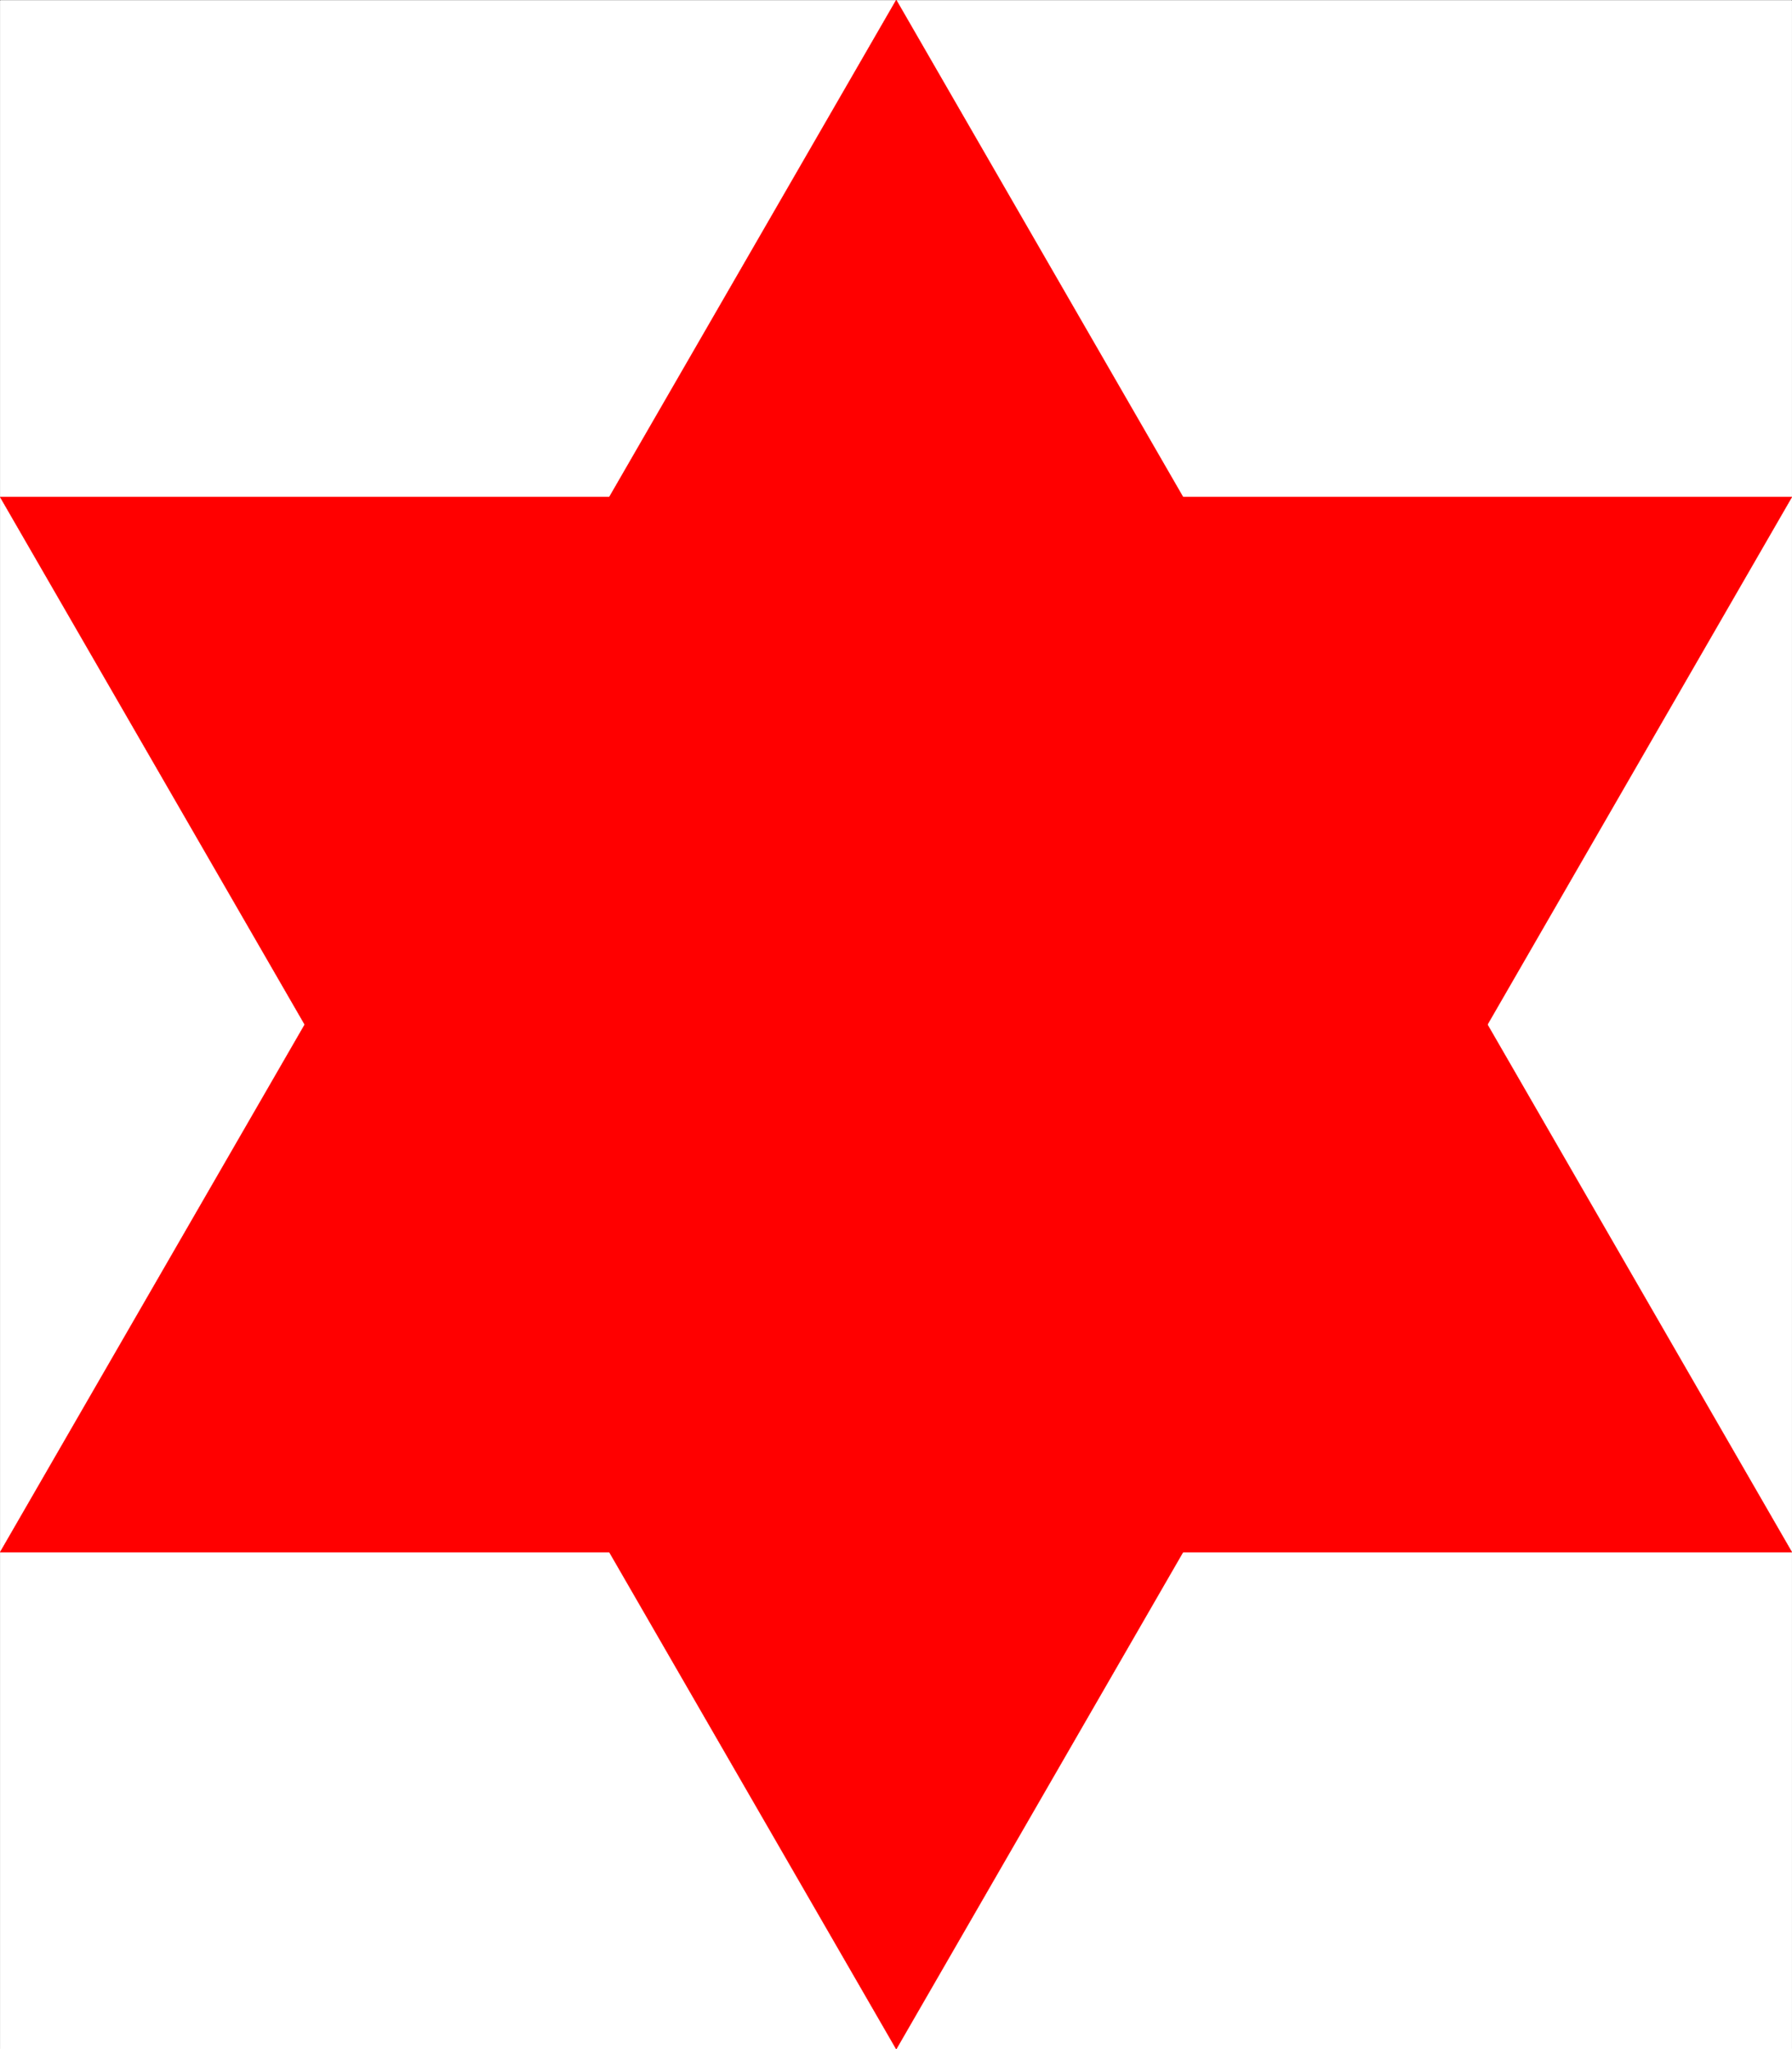
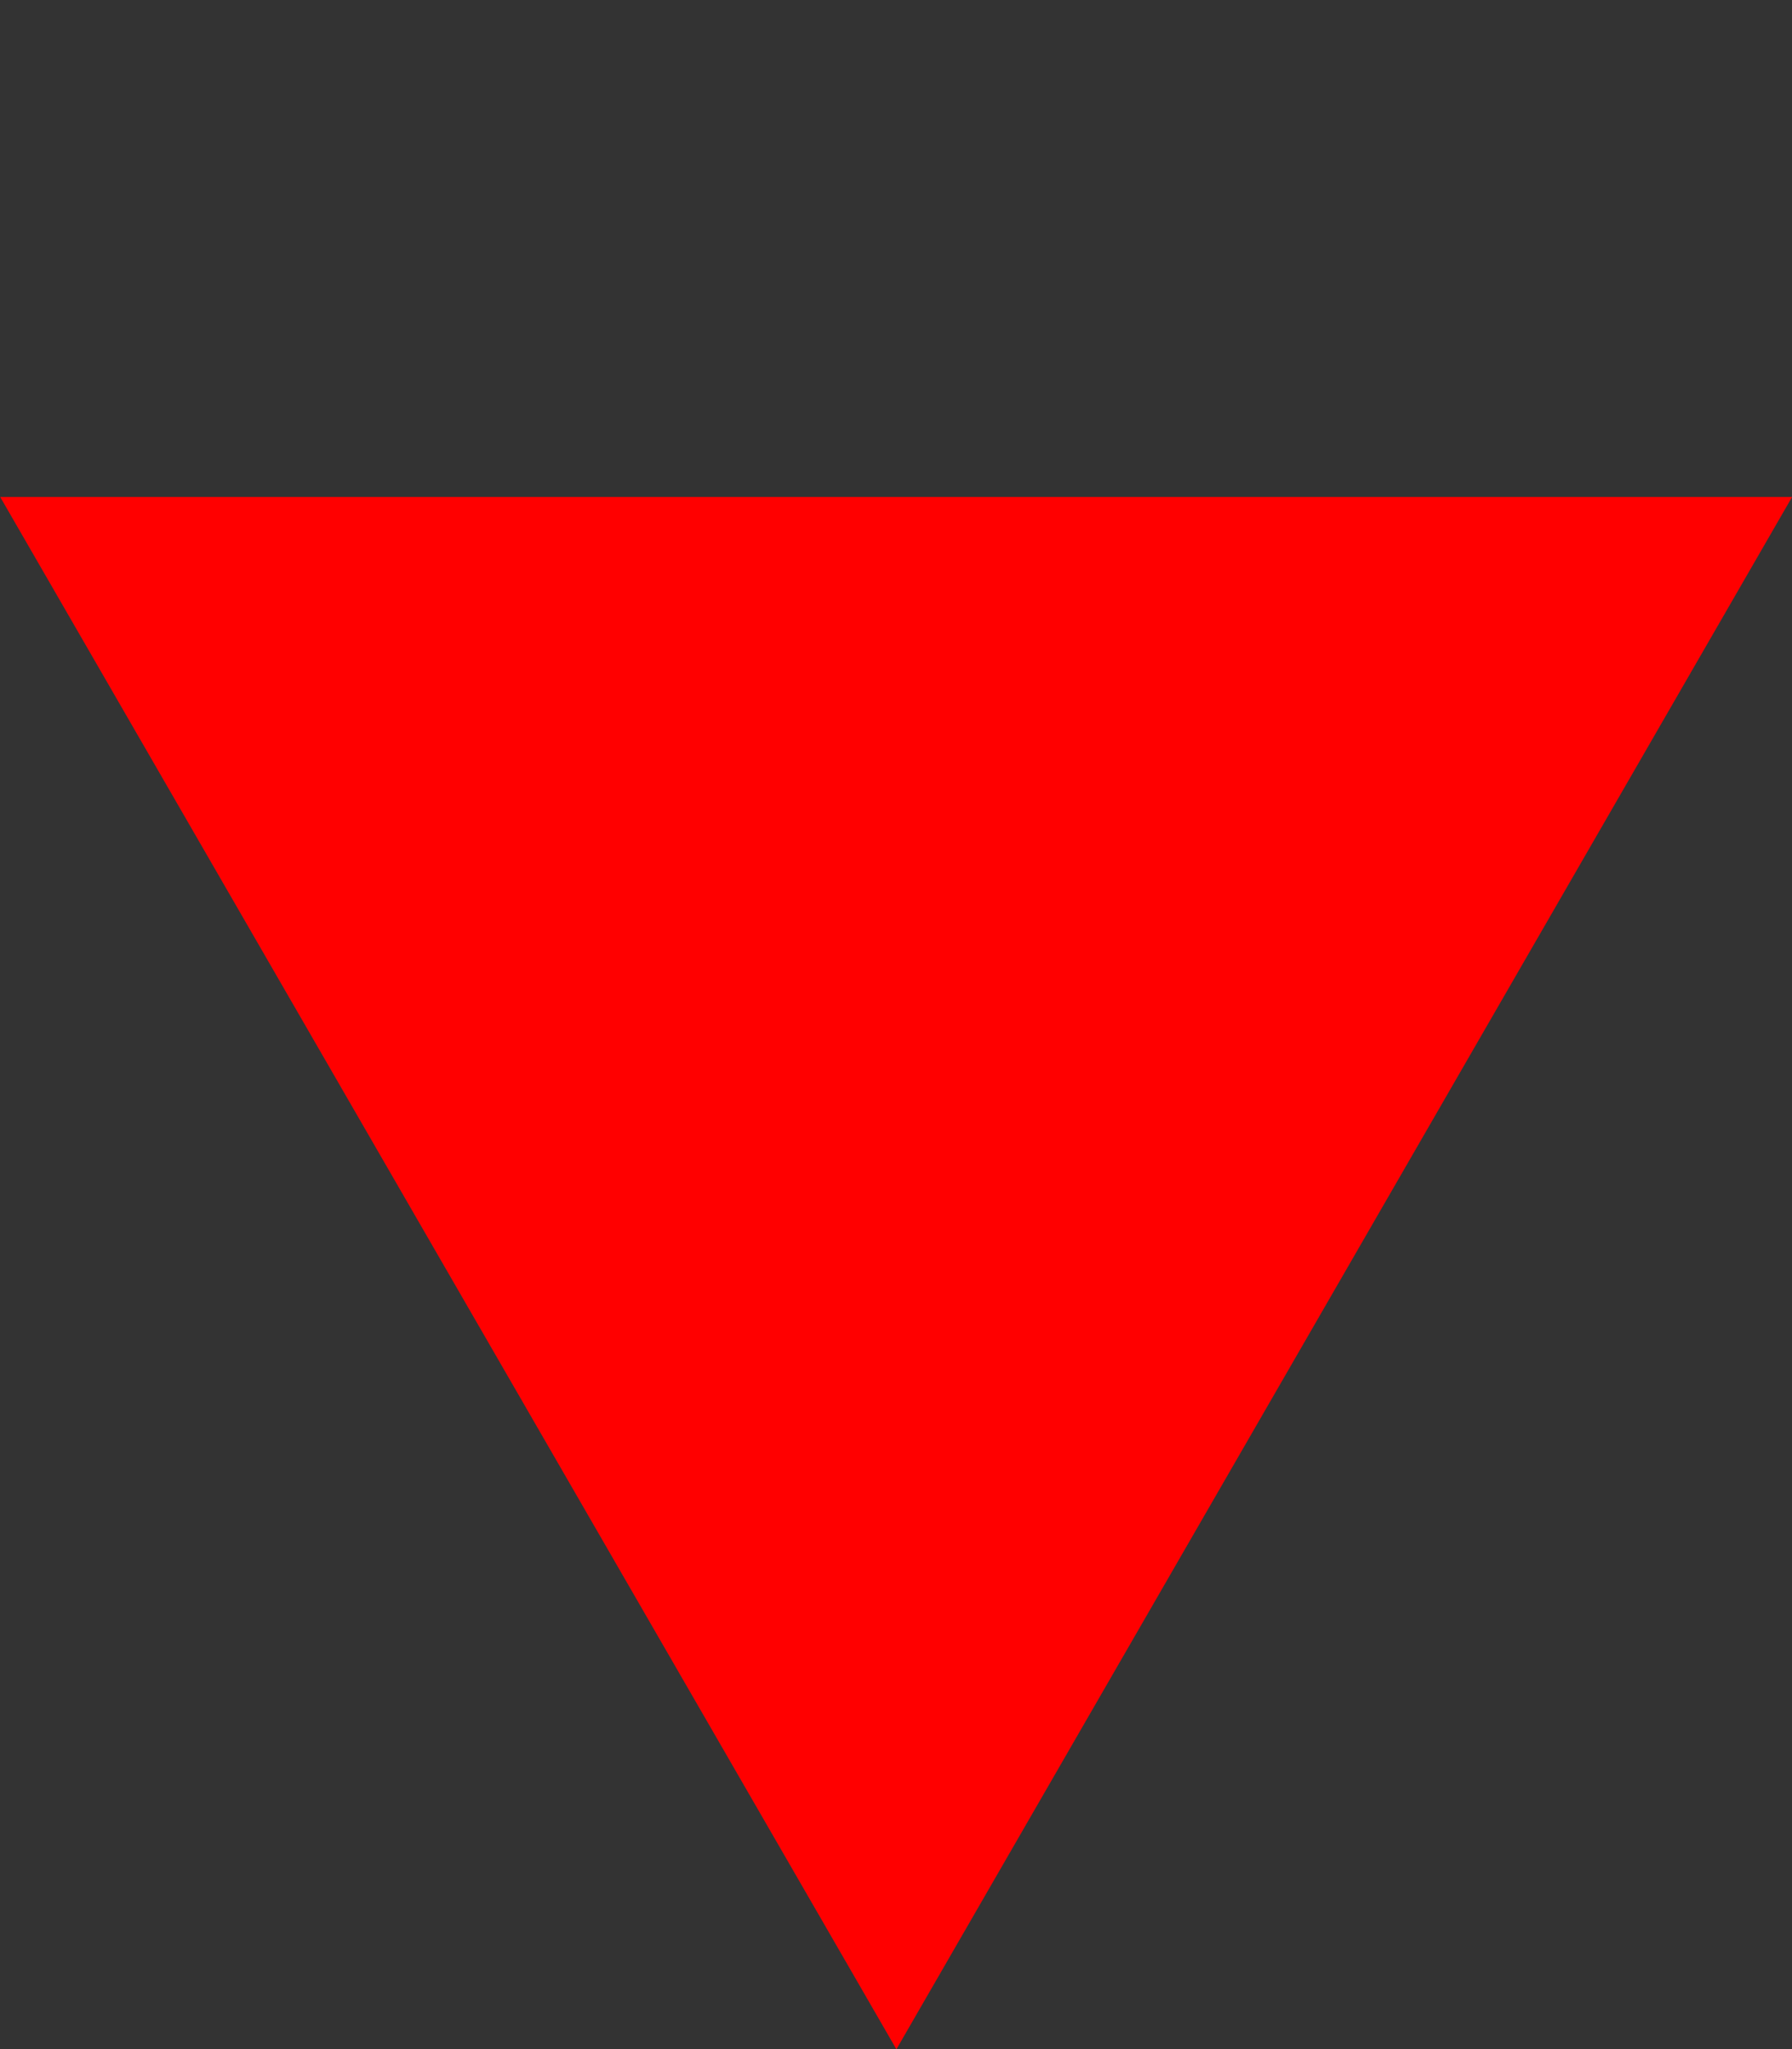
<svg xmlns="http://www.w3.org/2000/svg" width="2618.343" height="2993.327">
  <rect width="100%" height="100%" fill="#333333" stroke="none" />
  <defs>
    <clipPath id="a">
-       <path d="M0 0h2618v2992.184H0Zm0 0" />
-     </clipPath>
+       </clipPath>
    <clipPath id="b">
-       <path d="M0 0h2618.023v2992.184H0Zm0 0" />
-     </clipPath>
+       </clipPath>
    <clipPath id="c">
      <path d="M0 724h2618v2268.184H0Zm0 0" />
    </clipPath>
    <clipPath id="d">
      <path d="M0 724h2618.023v2268.184H0Zm0 0" />
    </clipPath>
  </defs>
-   <path fill="#fff" d="M.316 2993.327h2617.71V.182H.317Zm0 0" />
  <g clip-path="url(#a)" transform="translate(.316 1.143)">
    <path fill="#fff" fill-rule="evenodd" d="M0 2992.184h2617.71V-.961H0Zm0 0" />
  </g>
  <g clip-path="url(#b)" transform="translate(.316 1.143)">
-     <path fill="none" stroke="#fff" stroke-linecap="square" stroke-linejoin="bevel" stroke-miterlimit="10" stroke-width=".729" d="M0 2992.184h2617.71V-.961H0Zm0 0" />
-   </g>
+     </g>
  <g clip-path="url(#c)" transform="translate(.316 1.143)">
    <path fill="red" fill-rule="evenodd" d="M1309.223 2992.184 2617.71 724.898H0Zm0 0" />
  </g>
  <g clip-path="url(#d)" transform="translate(.316 1.143)">
-     <path fill="none" stroke="red" stroke-linecap="square" stroke-linejoin="bevel" stroke-miterlimit="10" stroke-width=".729" d="M1309.223 2992.184 2617.71 724.898H0Zm0 0" />
+     <path fill="none" stroke="red" stroke-linecap="square" stroke-linejoin="bevel" stroke-miterlimit="10" stroke-width=".729" d="M1309.223 2992.184 2617.71 724.898Zm0 0" />
  </g>
-   <path fill="red" fill-rule="evenodd" stroke="red" stroke-linecap="square" stroke-linejoin="bevel" stroke-miterlimit="10" stroke-width=".729" d="m1309.539.182 1308.488 2267.29H.316Zm0 0" />
</svg>